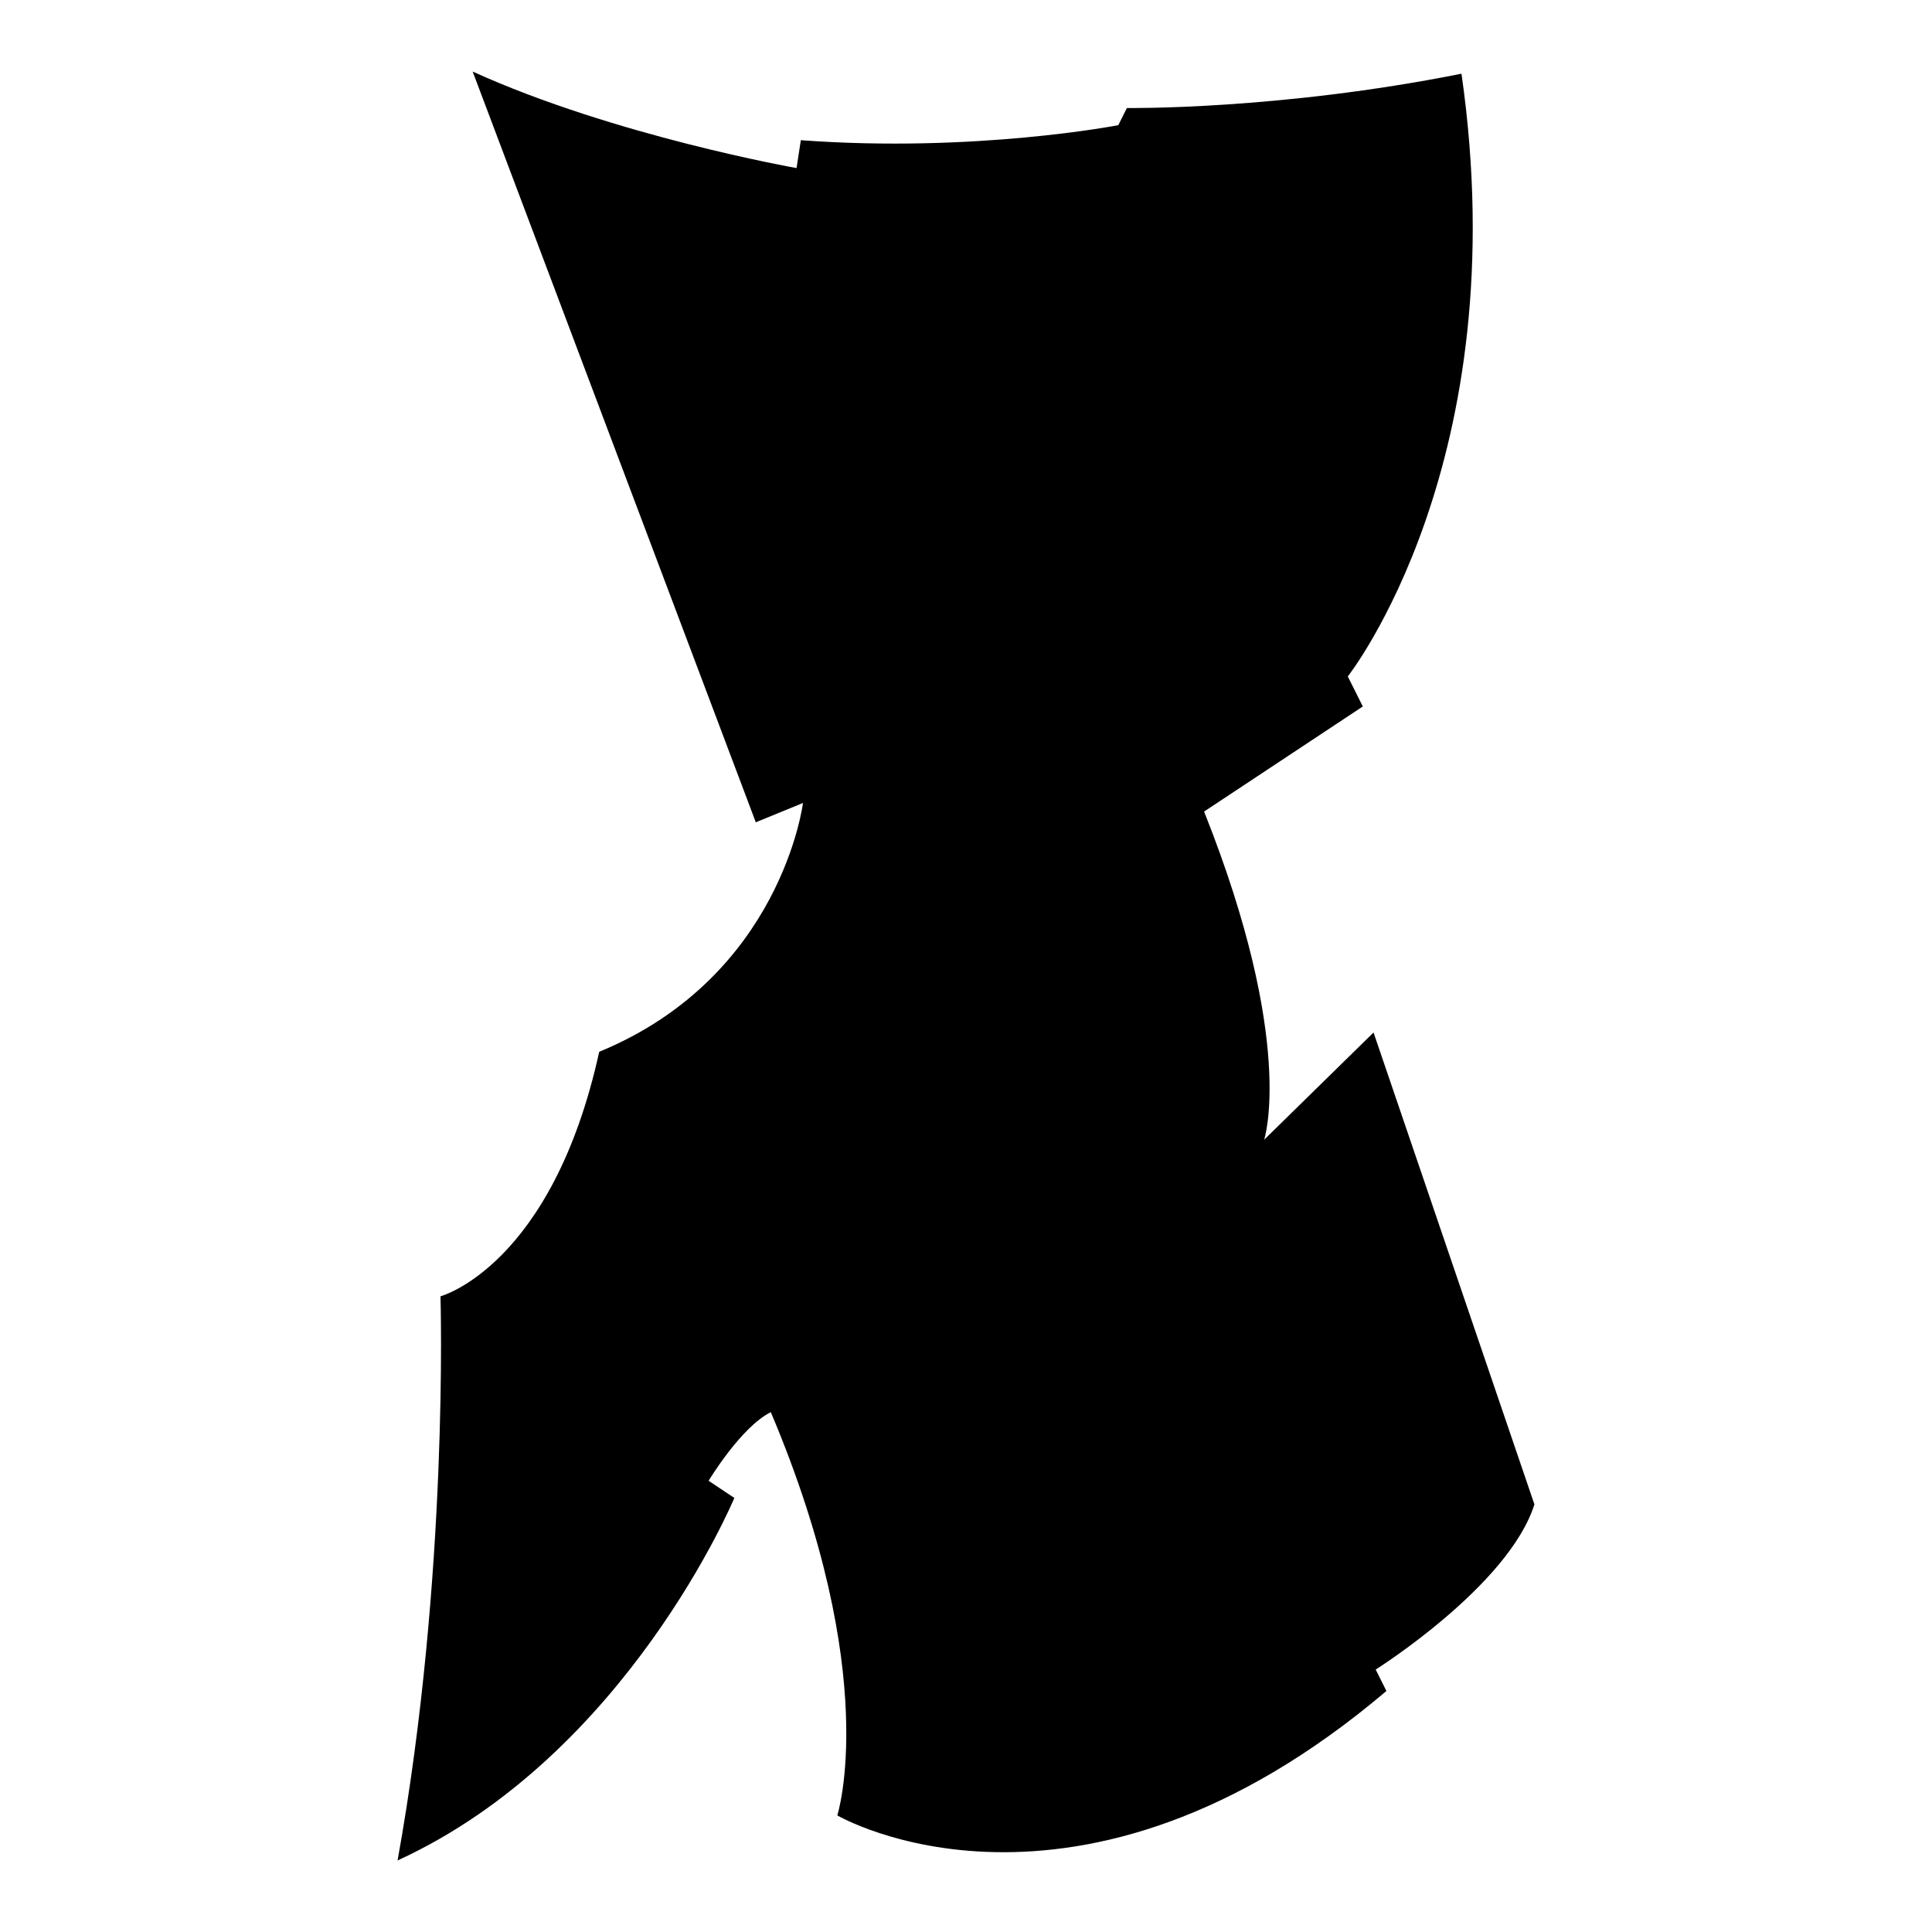
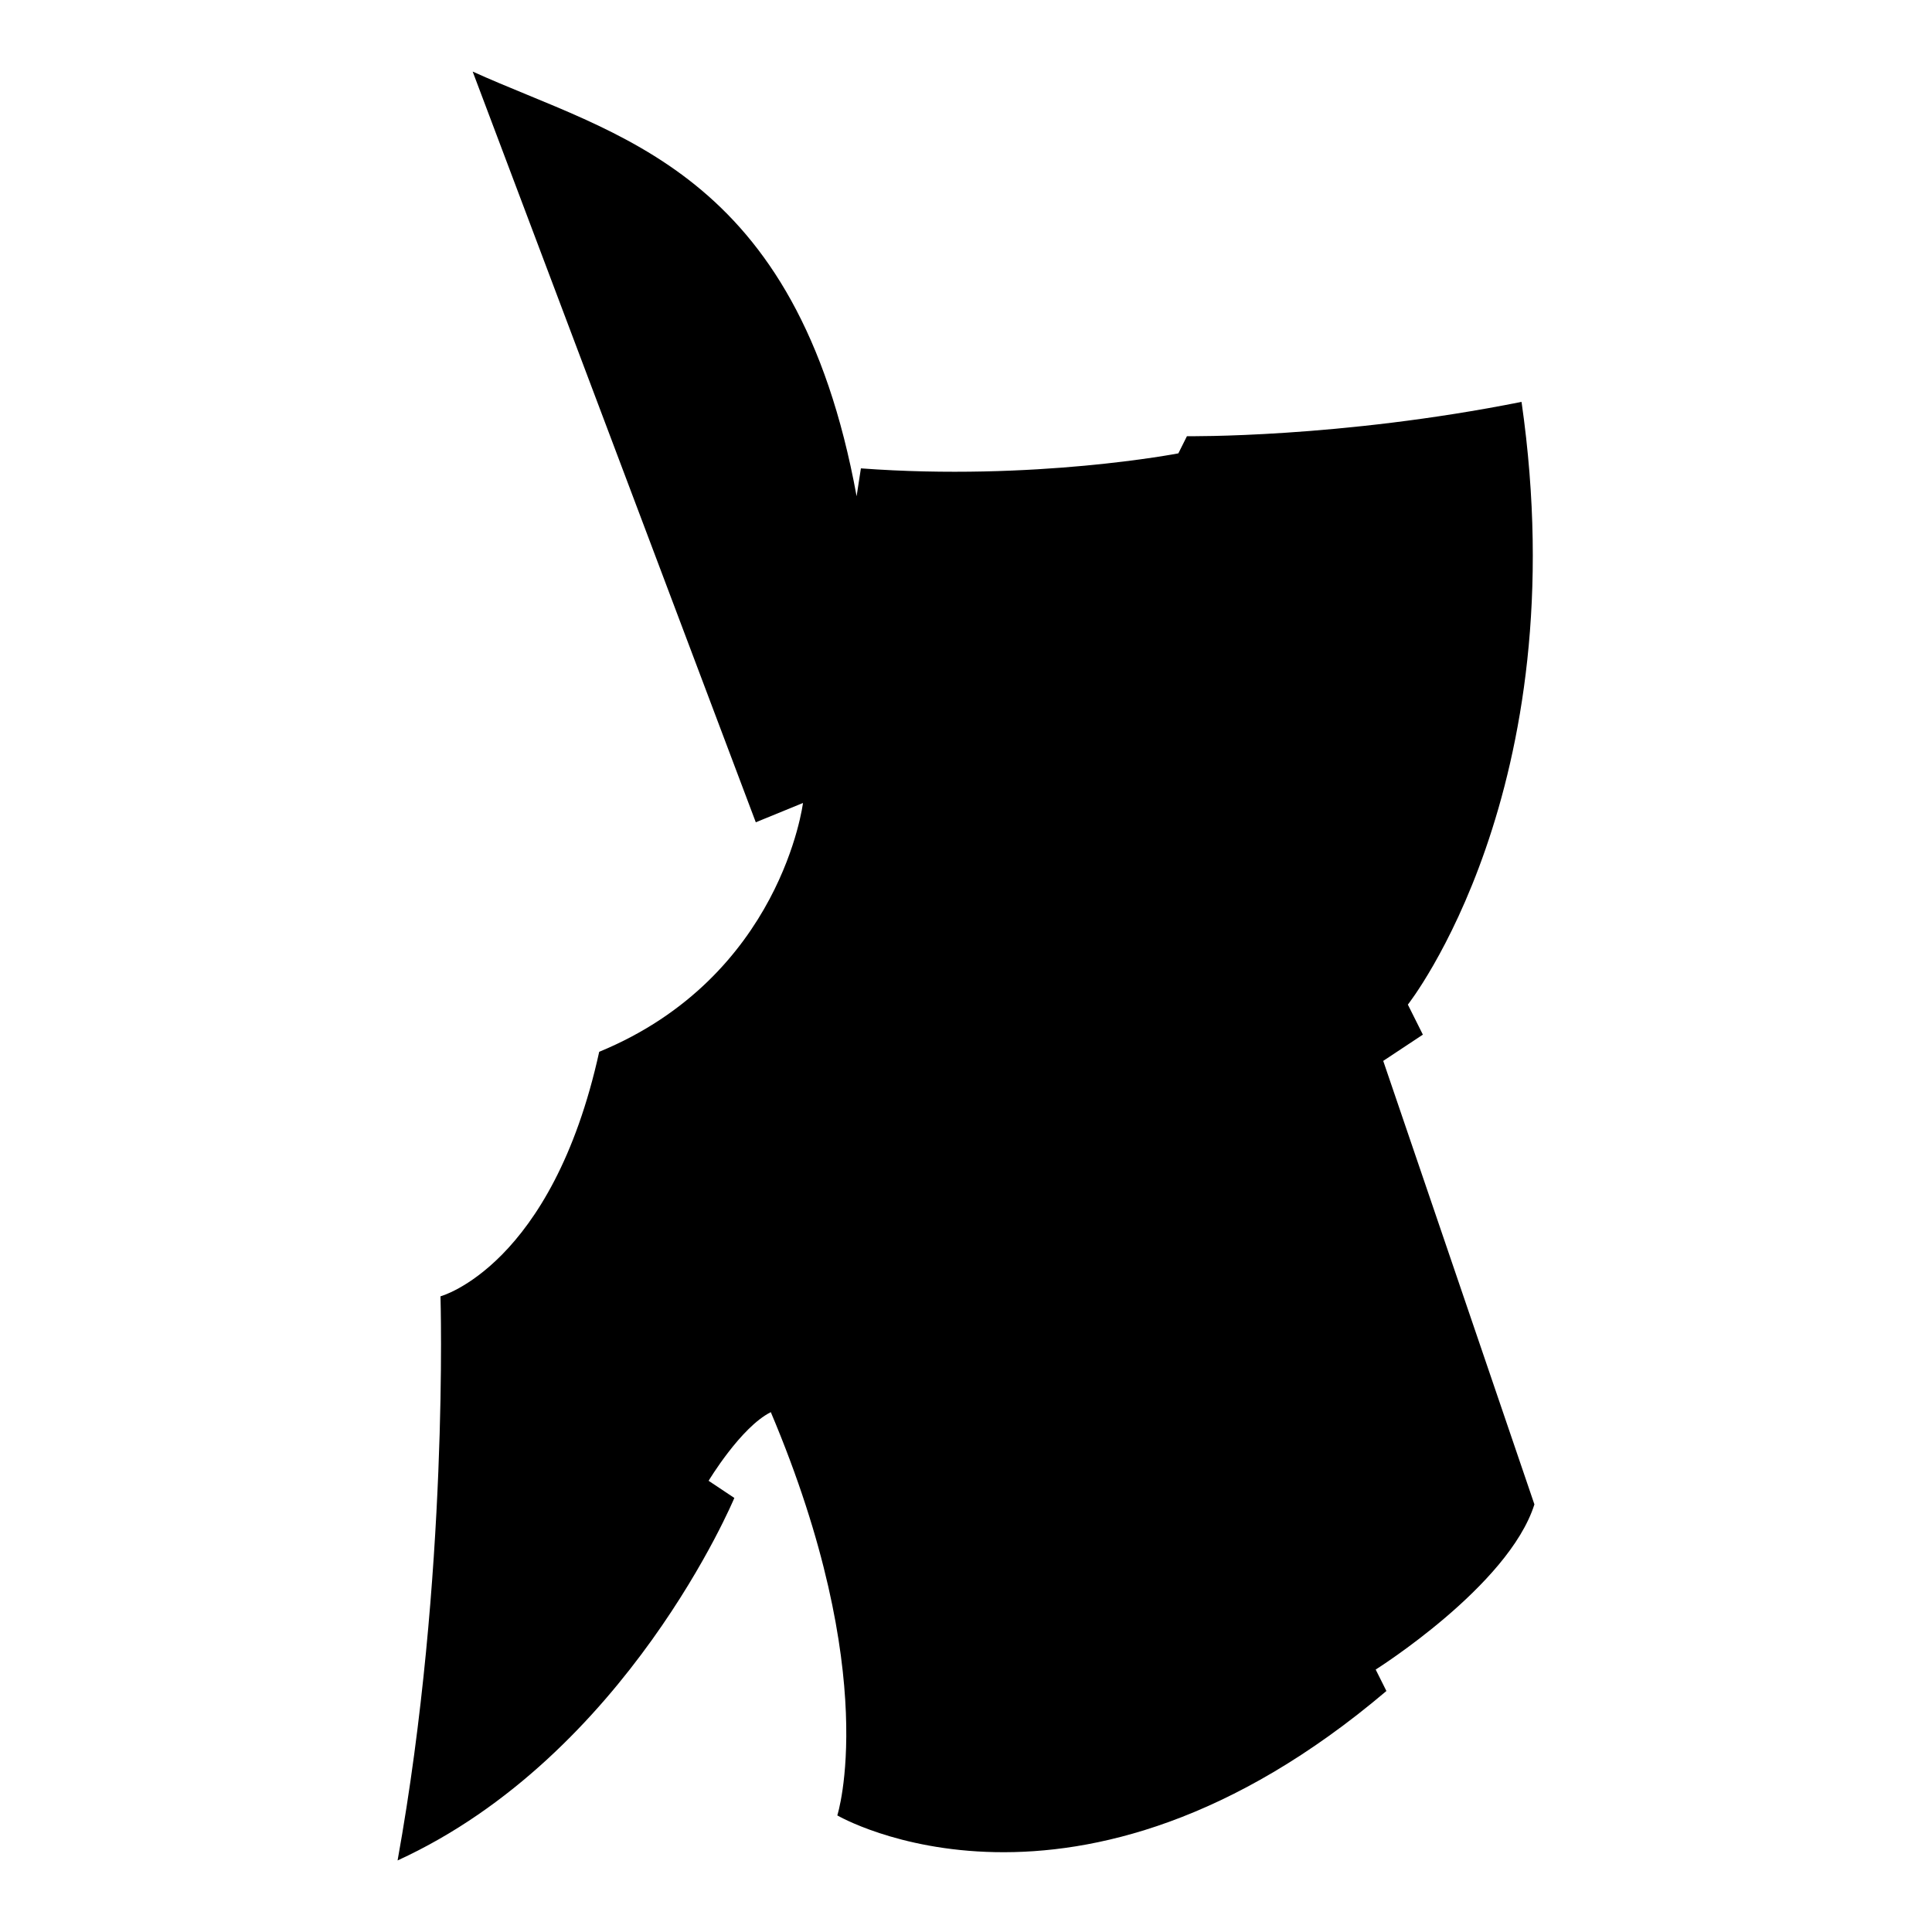
<svg xmlns="http://www.w3.org/2000/svg" version="1.1" id="Ebene_2" x="0px" y="0px" viewBox="0 0 1080 1080" style="enable-background:new 0 0 1080 1080;" xml:space="preserve">
-   <path d="M264.221,40l158.273,419.664l26.379-10.791c0,0-11.99,97.122-113.909,139.089  c-26.379,119.904-88.729,136.691-88.729,136.691s4.796,155.875-23.981,315.348c128.297-58.753,188.249-202.638,188.249-202.638  l-14.388-9.592c0,0,17.986-29.976,34.772-38.369c62.35,147.482,37.17,225.42,37.17,225.42s133.094,77.938,306.954-69.544  l-5.995-11.99c0,0,74.341-46.763,88.729-92.326L767.818,577.17l-61.151,59.952c0,0,17.986-53.957-33.573-183.453l88.729-58.753  l-8.393-16.787c0,0,94.724-119.904,63.549-336.93c-101.918,20.384-187.05,19.185-187.05,19.185l-4.796,9.592  c0,0-80.336,15.588-177.458,8.393l-2.398,15.588C445.276,93.957,343.357,75.971,264.221,40z" />
+   <path d="M264.221,40l158.273,419.664l26.379-10.791c0,0-11.99,97.122-113.909,139.089  c-26.379,119.904-88.729,136.691-88.729,136.691s4.796,155.875-23.981,315.348c128.297-58.753,188.249-202.638,188.249-202.638  l-14.388-9.592c0,0,17.986-29.976,34.772-38.369c62.35,147.482,37.17,225.42,37.17,225.42s133.094,77.938,306.954-69.544  l-5.995-11.99c0,0,74.341-46.763,88.729-92.326L767.818,577.17l-61.151,59.952l88.729-58.753  l-8.393-16.787c0,0,94.724-119.904,63.549-336.93c-101.918,20.384-187.05,19.185-187.05,19.185l-4.796,9.592  c0,0-80.336,15.588-177.458,8.393l-2.398,15.588C445.276,93.957,343.357,75.971,264.221,40z" />
</svg>